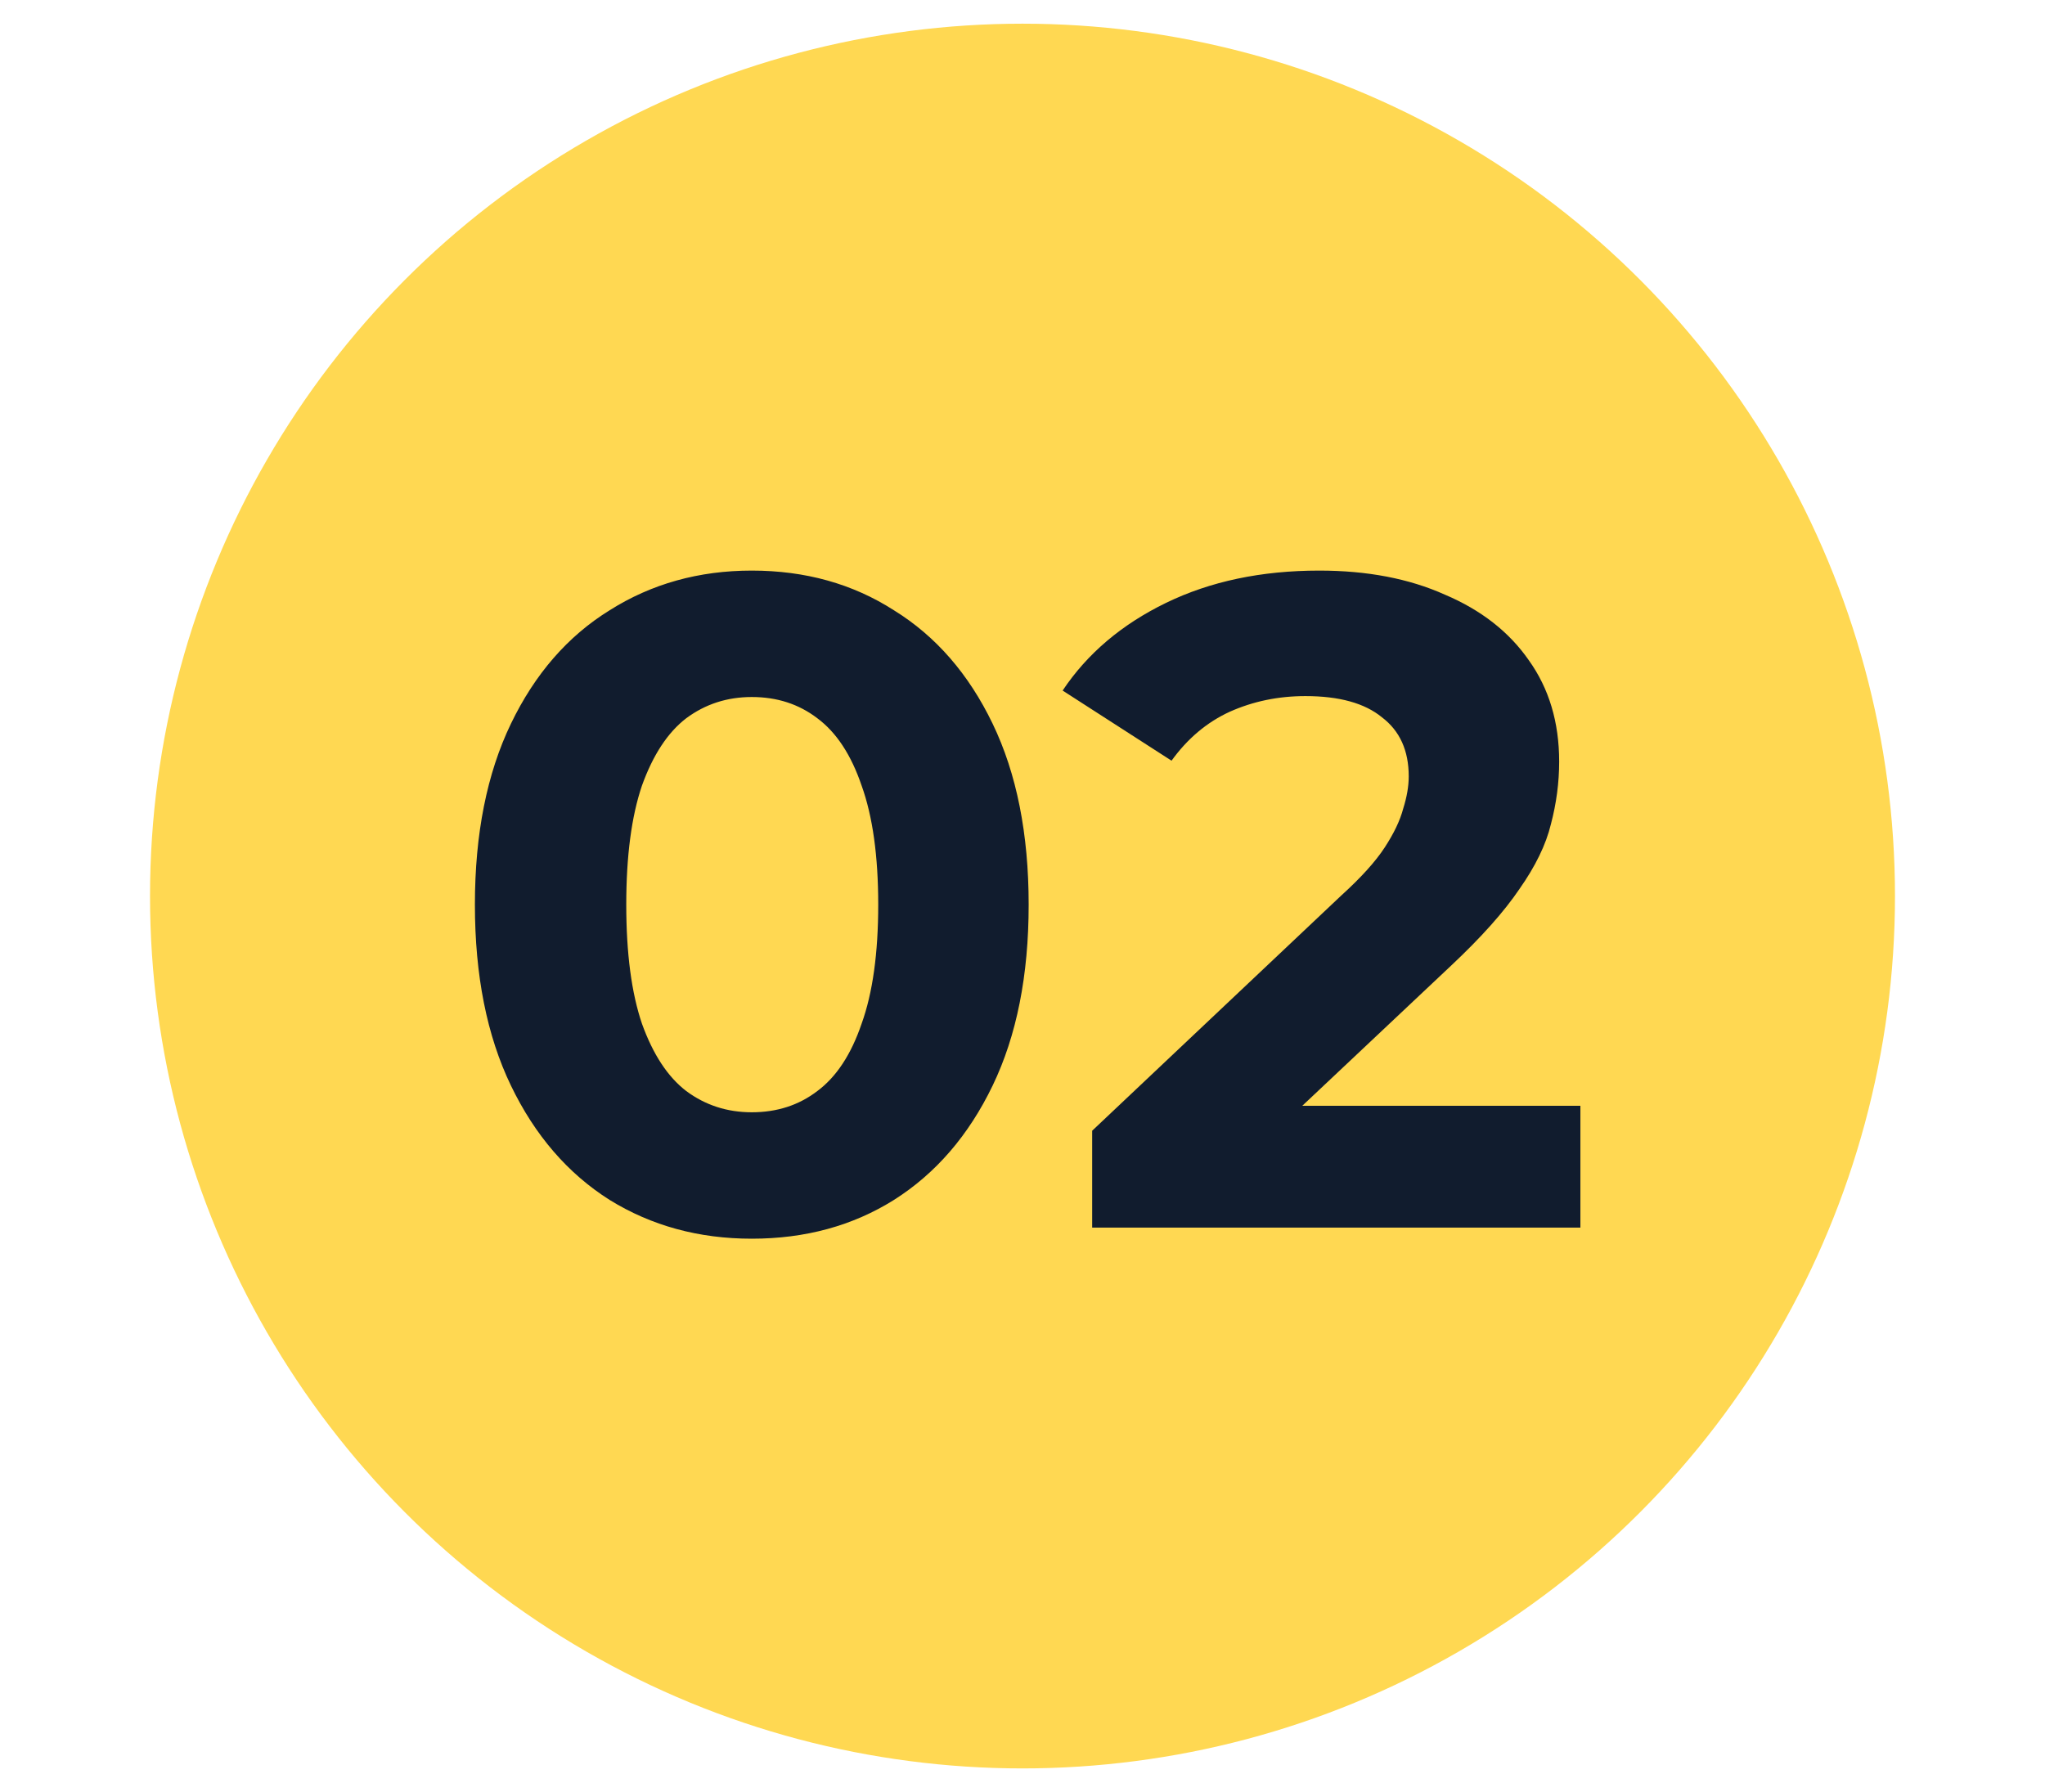
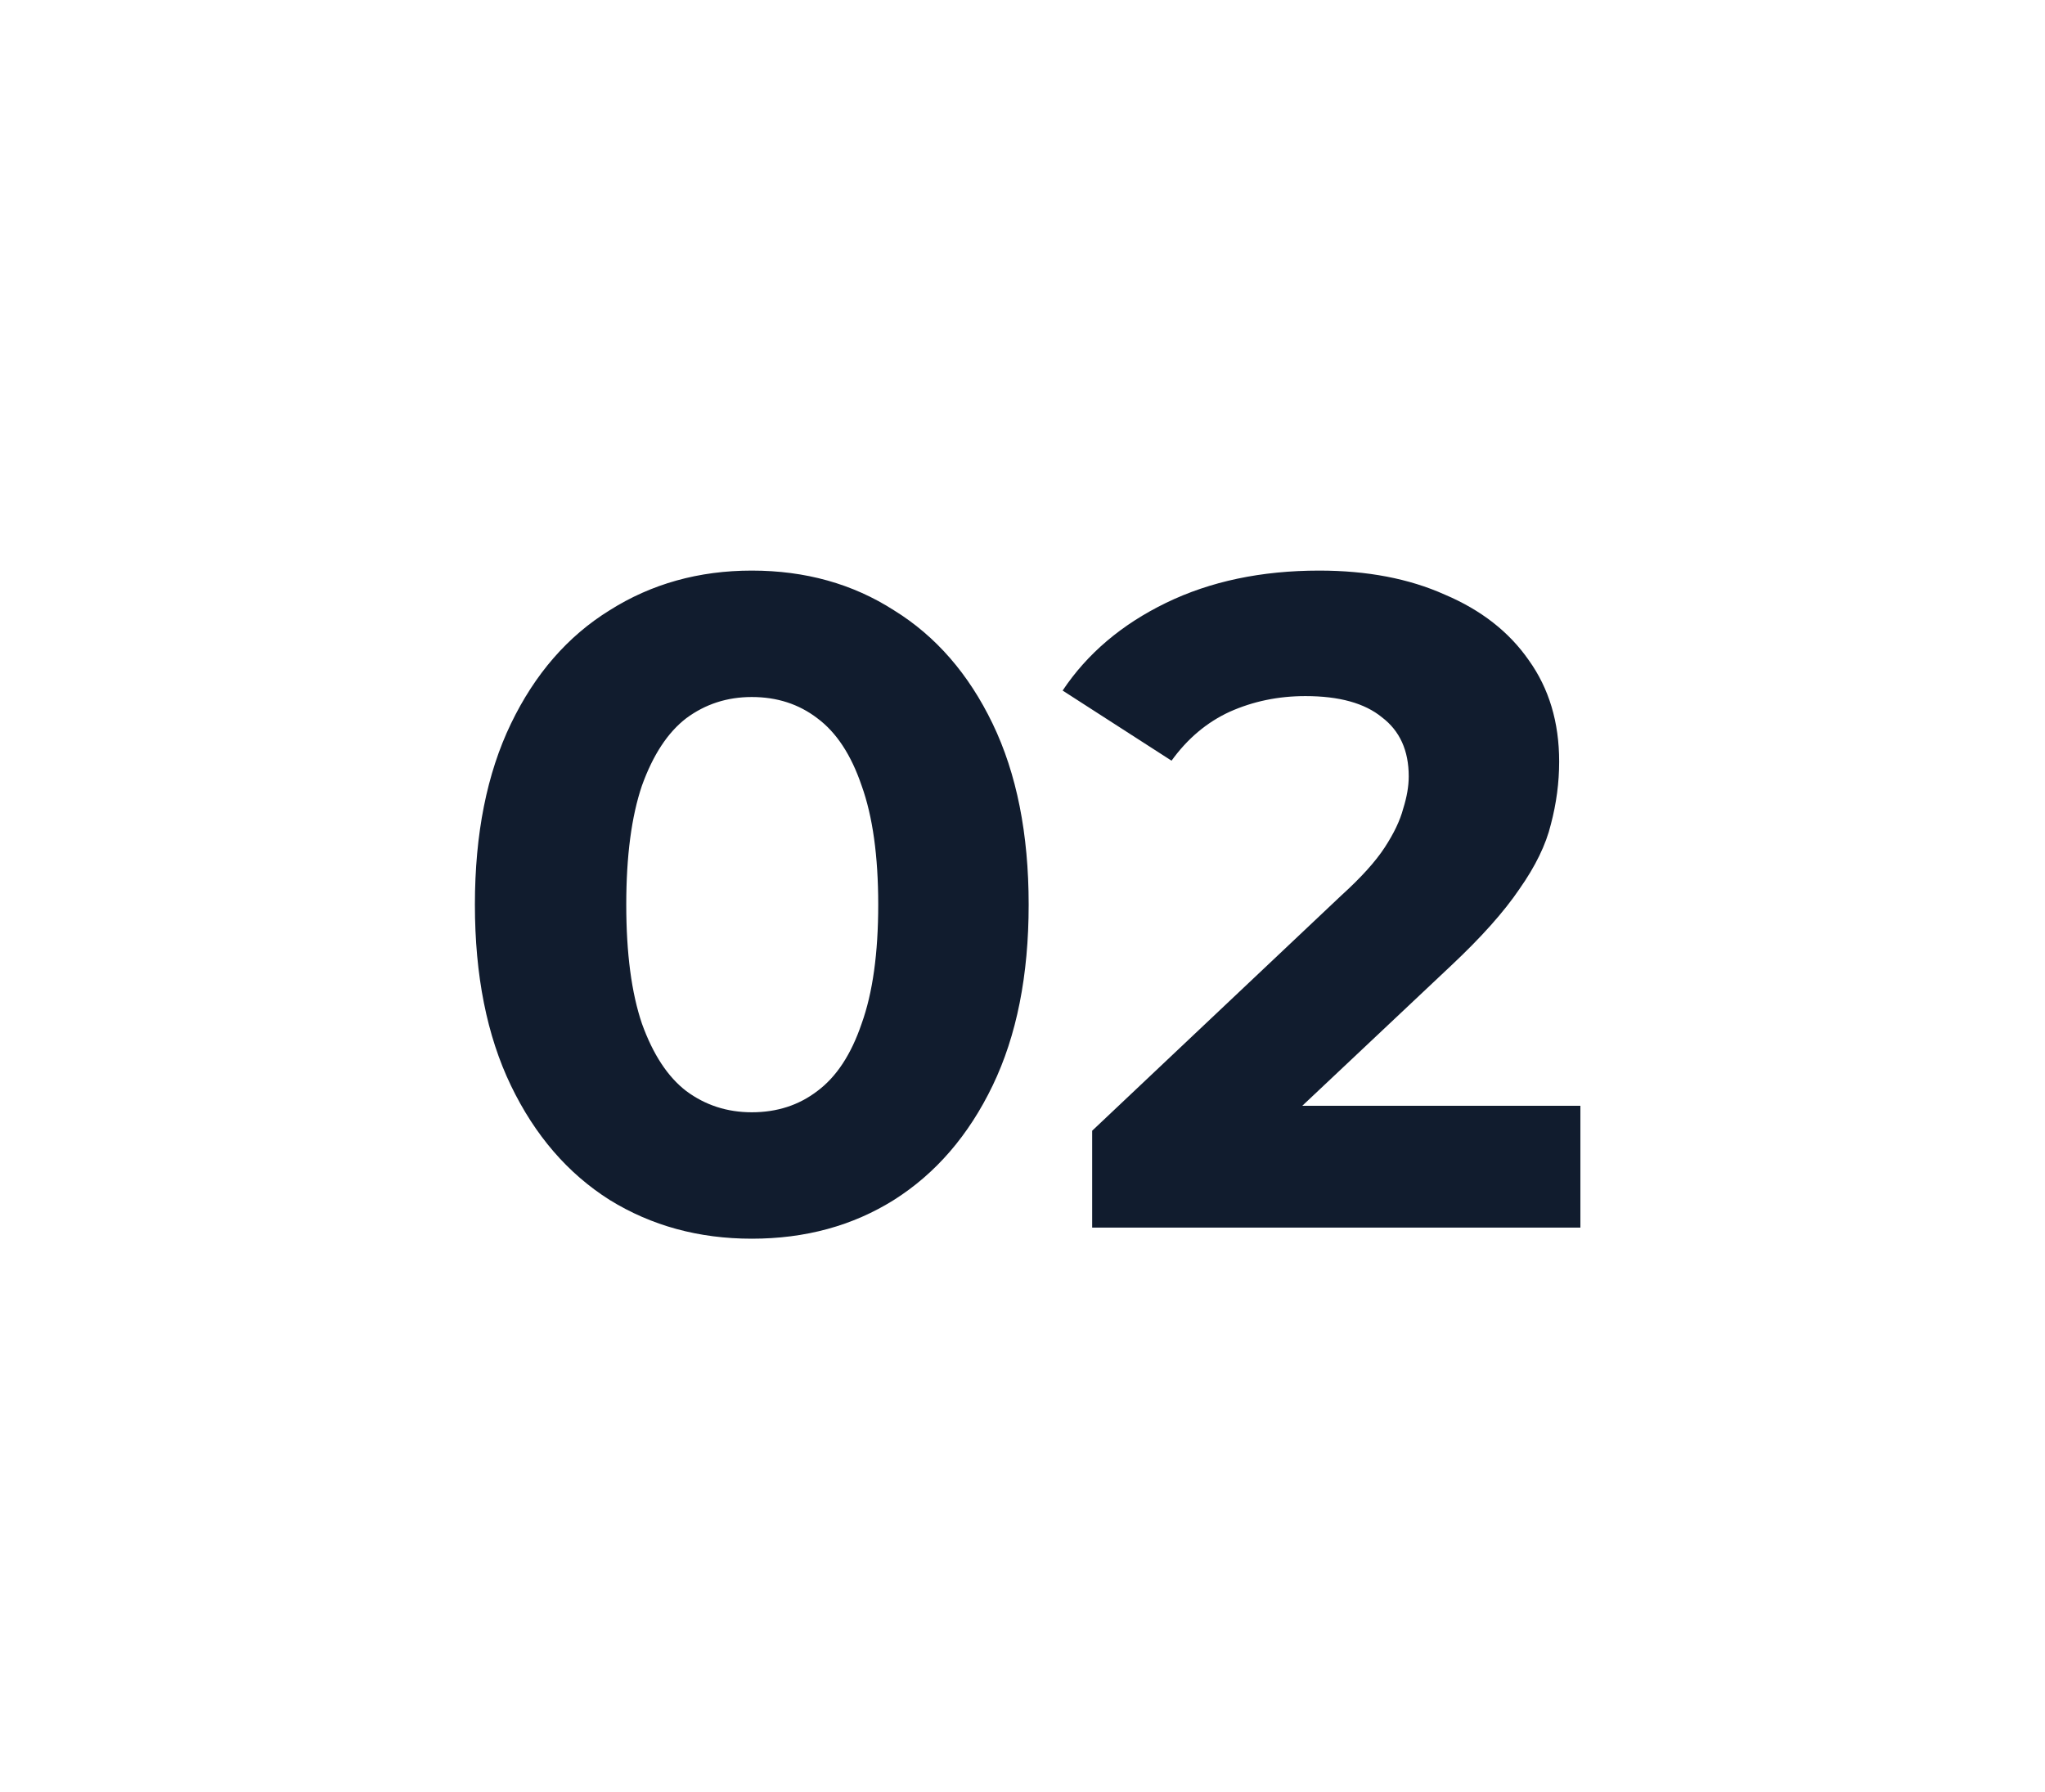
<svg xmlns="http://www.w3.org/2000/svg" width="518" height="454" viewBox="0 0 518 454" fill="none">
-   <circle cx="259" cy="227" r="221" fill="#FFD852" />
  <path d="M190.427 313.805C177.024 313.805 165.023 310.532 154.425 303.987C143.827 297.285 135.489 287.622 129.411 274.998C123.333 262.374 120.293 247.1 120.293 229.177C120.293 211.254 123.333 195.981 129.411 183.357C135.489 170.733 143.827 161.148 154.425 154.602C165.023 147.9 177.024 144.55 190.427 144.55C203.986 144.55 215.987 147.9 226.429 154.602C237.027 161.148 245.365 170.733 251.443 183.357C257.522 195.981 260.561 211.254 260.561 229.177C260.561 247.1 257.522 262.374 251.443 274.998C245.365 287.622 237.027 297.285 226.429 303.987C215.987 310.532 203.986 313.805 190.427 313.805ZM190.427 281.778C196.817 281.778 202.35 279.985 207.025 276.401C211.857 272.816 215.597 267.128 218.247 259.335C221.052 251.542 222.455 241.49 222.455 229.177C222.455 216.865 221.052 206.813 218.247 199.02C215.597 191.227 211.857 185.539 207.025 181.954C202.35 178.37 196.817 176.577 190.427 176.577C184.193 176.577 178.66 178.37 173.829 181.954C169.153 185.539 165.413 191.227 162.607 199.02C159.958 206.813 158.633 216.865 158.633 229.177C158.633 241.49 159.958 251.542 162.607 259.335C165.413 267.128 169.153 272.816 173.829 276.401C178.66 279.985 184.193 281.778 190.427 281.778ZM276.646 311V286.453L339.766 226.84C344.753 222.32 348.416 218.268 350.754 214.683C353.091 211.099 354.65 207.826 355.429 204.864C356.364 201.903 356.832 199.176 356.832 196.682C356.832 190.136 354.572 185.149 350.052 181.72C345.688 178.136 339.221 176.343 330.649 176.343C323.791 176.343 317.401 177.668 311.479 180.318C305.712 182.967 300.803 187.097 296.751 192.708L269.165 174.941C275.399 165.59 284.127 158.187 295.348 152.732C306.569 147.277 319.505 144.55 334.155 144.55C346.312 144.55 356.91 146.576 365.949 150.628C375.145 154.524 382.236 160.057 387.223 167.226C392.366 174.395 394.938 182.967 394.938 192.942C394.938 198.241 394.236 203.54 392.834 208.839C391.587 213.982 388.937 219.437 384.885 225.203C380.989 230.97 375.222 237.438 367.586 244.607L315.219 293.934L307.972 280.141H400.315V311H276.646Z" fill="#111C2E" />
</svg>